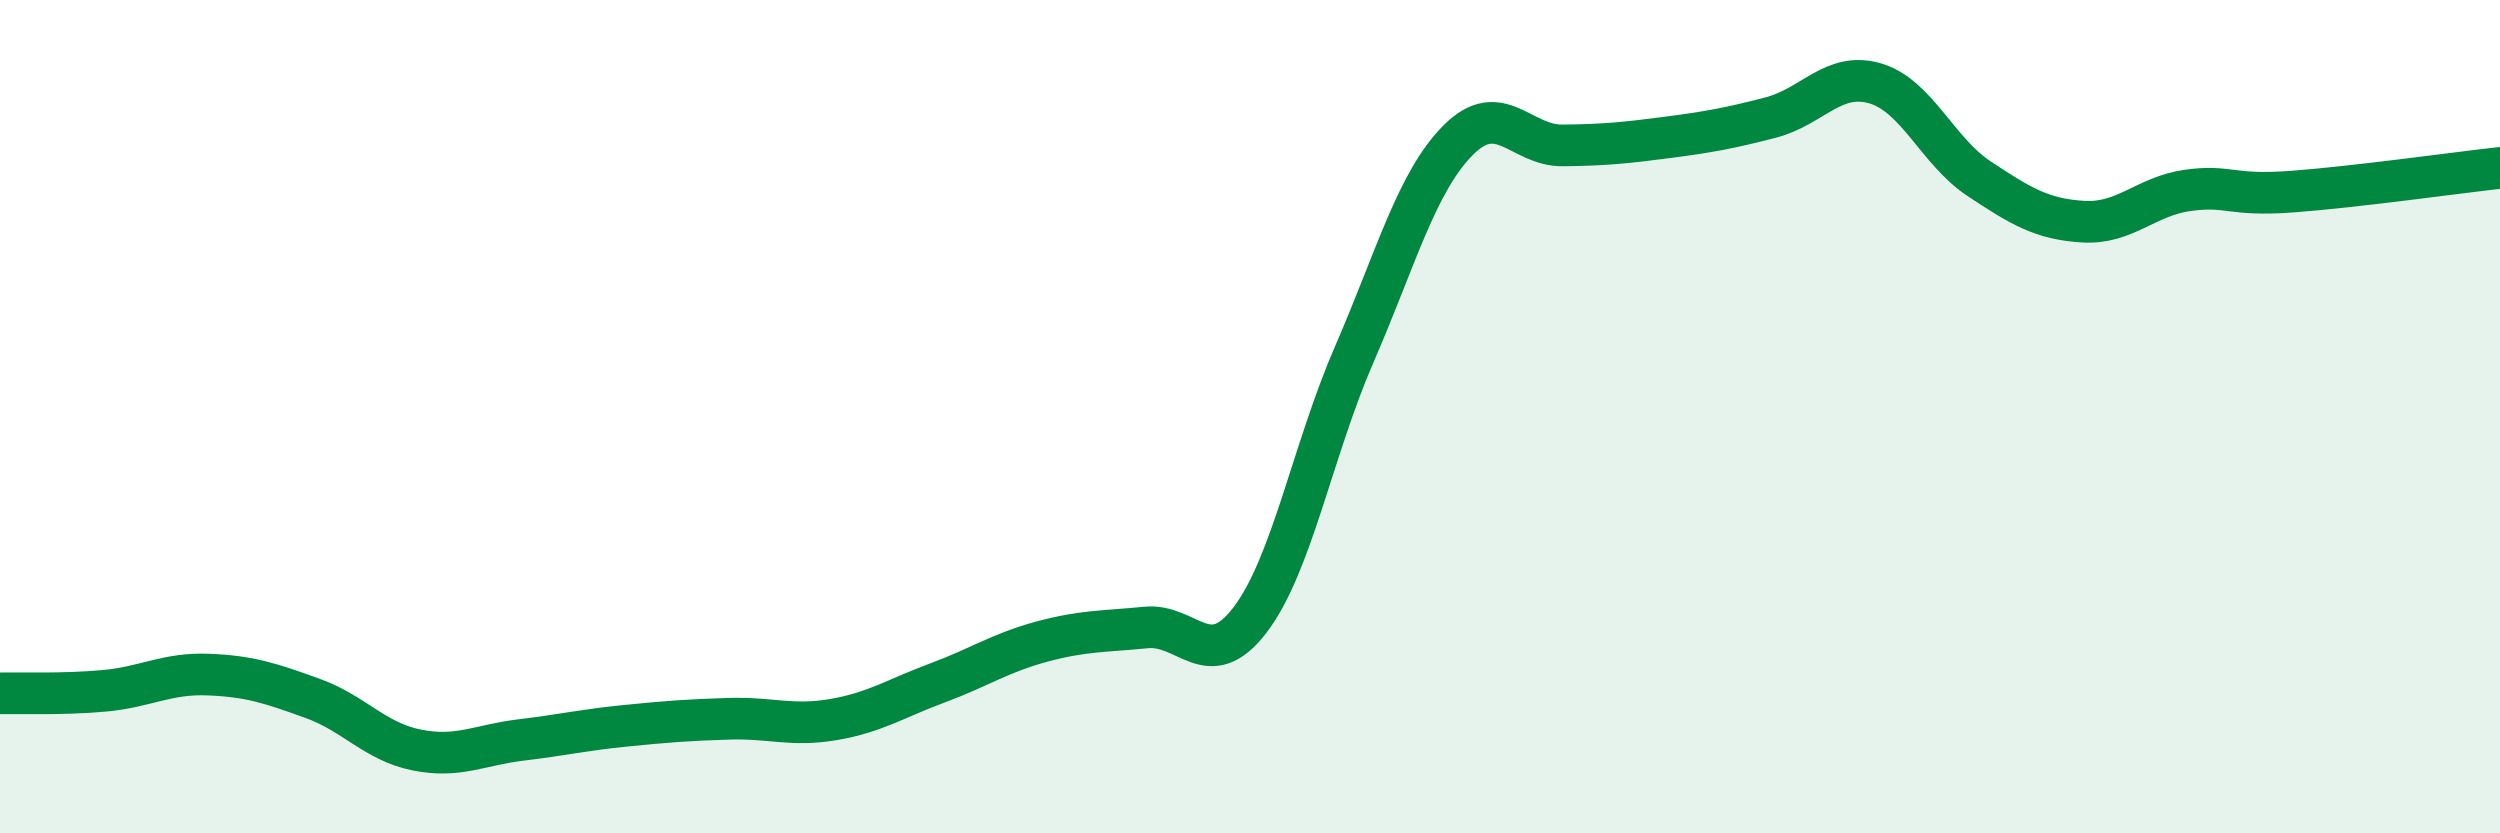
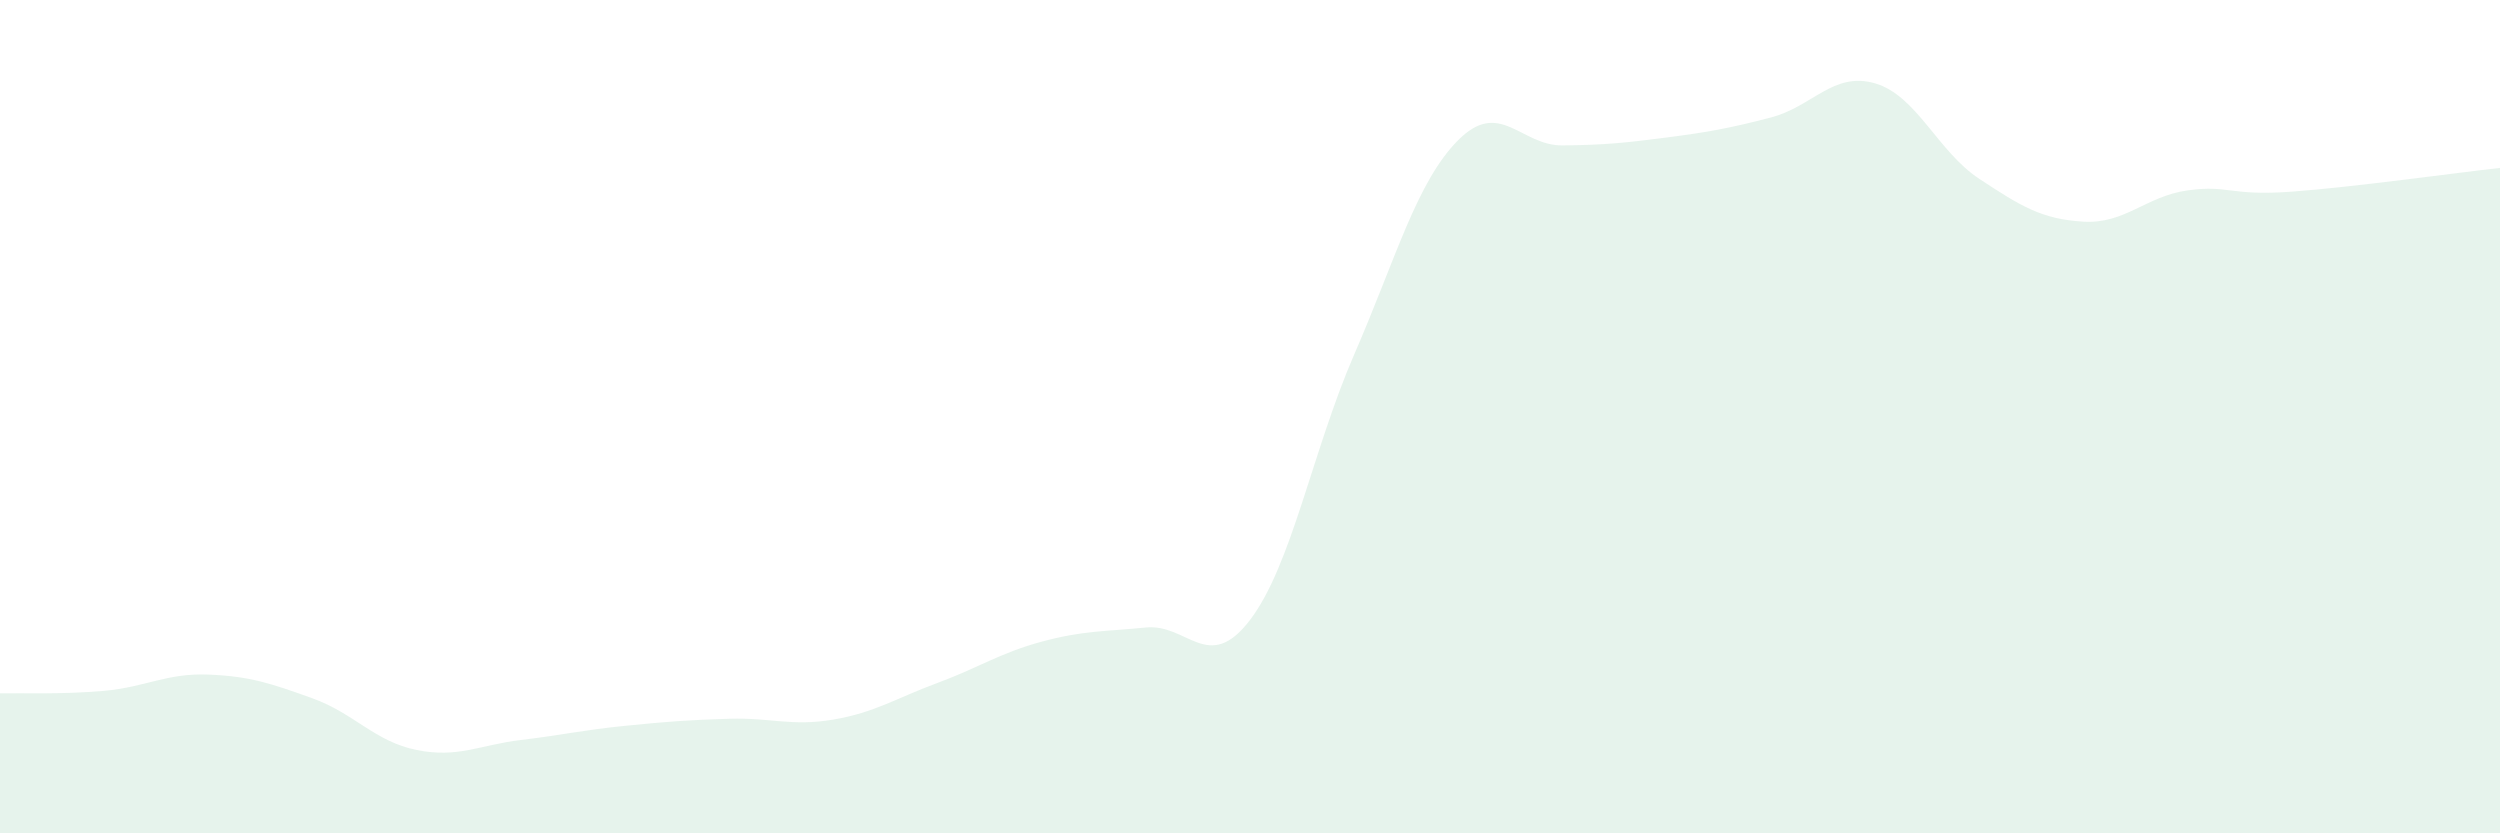
<svg xmlns="http://www.w3.org/2000/svg" width="60" height="20" viewBox="0 0 60 20">
  <path d="M 0,16.64 C 0.5,16.63 1.5,16.67 2.5,16.58 C 3.5,16.49 4,16.15 5,16.19 C 6,16.23 6.5,16.4 7.5,16.76 C 8.5,17.12 9,17.8 10,18 C 11,18.2 11.5,17.88 12.5,17.76 C 13.5,17.64 14,17.52 15,17.42 C 16,17.32 16.5,17.28 17.5,17.25 C 18.5,17.22 19,17.44 20,17.27 C 21,17.1 21.5,16.76 22.5,16.39 C 23.5,16.02 24,15.67 25,15.4 C 26,15.13 26.5,15.16 27.5,15.06 C 28.5,14.96 29,16.19 30,14.88 C 31,13.57 31.5,10.81 32.5,8.51 C 33.5,6.21 34,4.36 35,3.36 C 36,2.36 36.5,3.5 37.5,3.49 C 38.5,3.48 39,3.43 40,3.3 C 41,3.17 41.5,3.08 42.5,2.82 C 43.5,2.56 44,1.71 45,2 C 46,2.29 46.5,3.63 47.5,4.29 C 48.5,4.95 49,5.26 50,5.32 C 51,5.38 51.5,4.71 52.5,4.57 C 53.5,4.43 53.5,4.71 55,4.6 C 56.5,4.49 59,4.14 60,4.03L60 20L0 20Z" fill="#008740" opacity="0.1" stroke-linecap="round" stroke-linejoin="round" />
-   <path d="M 0,16.64 C 0.5,16.63 1.5,16.67 2.5,16.58 C 3.5,16.49 4,16.15 5,16.19 C 6,16.23 6.5,16.4 7.5,16.76 C 8.5,17.12 9,17.8 10,18 C 11,18.2 11.5,17.88 12.5,17.76 C 13.5,17.64 14,17.52 15,17.42 C 16,17.32 16.5,17.28 17.5,17.25 C 18.5,17.22 19,17.44 20,17.27 C 21,17.1 21.5,16.76 22.5,16.39 C 23.5,16.02 24,15.67 25,15.4 C 26,15.13 26.5,15.16 27.5,15.06 C 28.5,14.96 29,16.19 30,14.88 C 31,13.57 31.5,10.81 32.5,8.51 C 33.5,6.21 34,4.36 35,3.36 C 36,2.36 36.5,3.5 37.5,3.49 C 38.5,3.48 39,3.43 40,3.3 C 41,3.17 41.5,3.08 42.5,2.82 C 43.5,2.56 44,1.71 45,2 C 46,2.29 46.5,3.63 47.5,4.29 C 48.5,4.95 49,5.26 50,5.32 C 51,5.38 51.5,4.71 52.5,4.57 C 53.5,4.43 53.5,4.71 55,4.6 C 56.5,4.49 59,4.14 60,4.03" stroke="#008740" stroke-width="1" fill="none" stroke-linecap="round" stroke-linejoin="round" />
</svg>